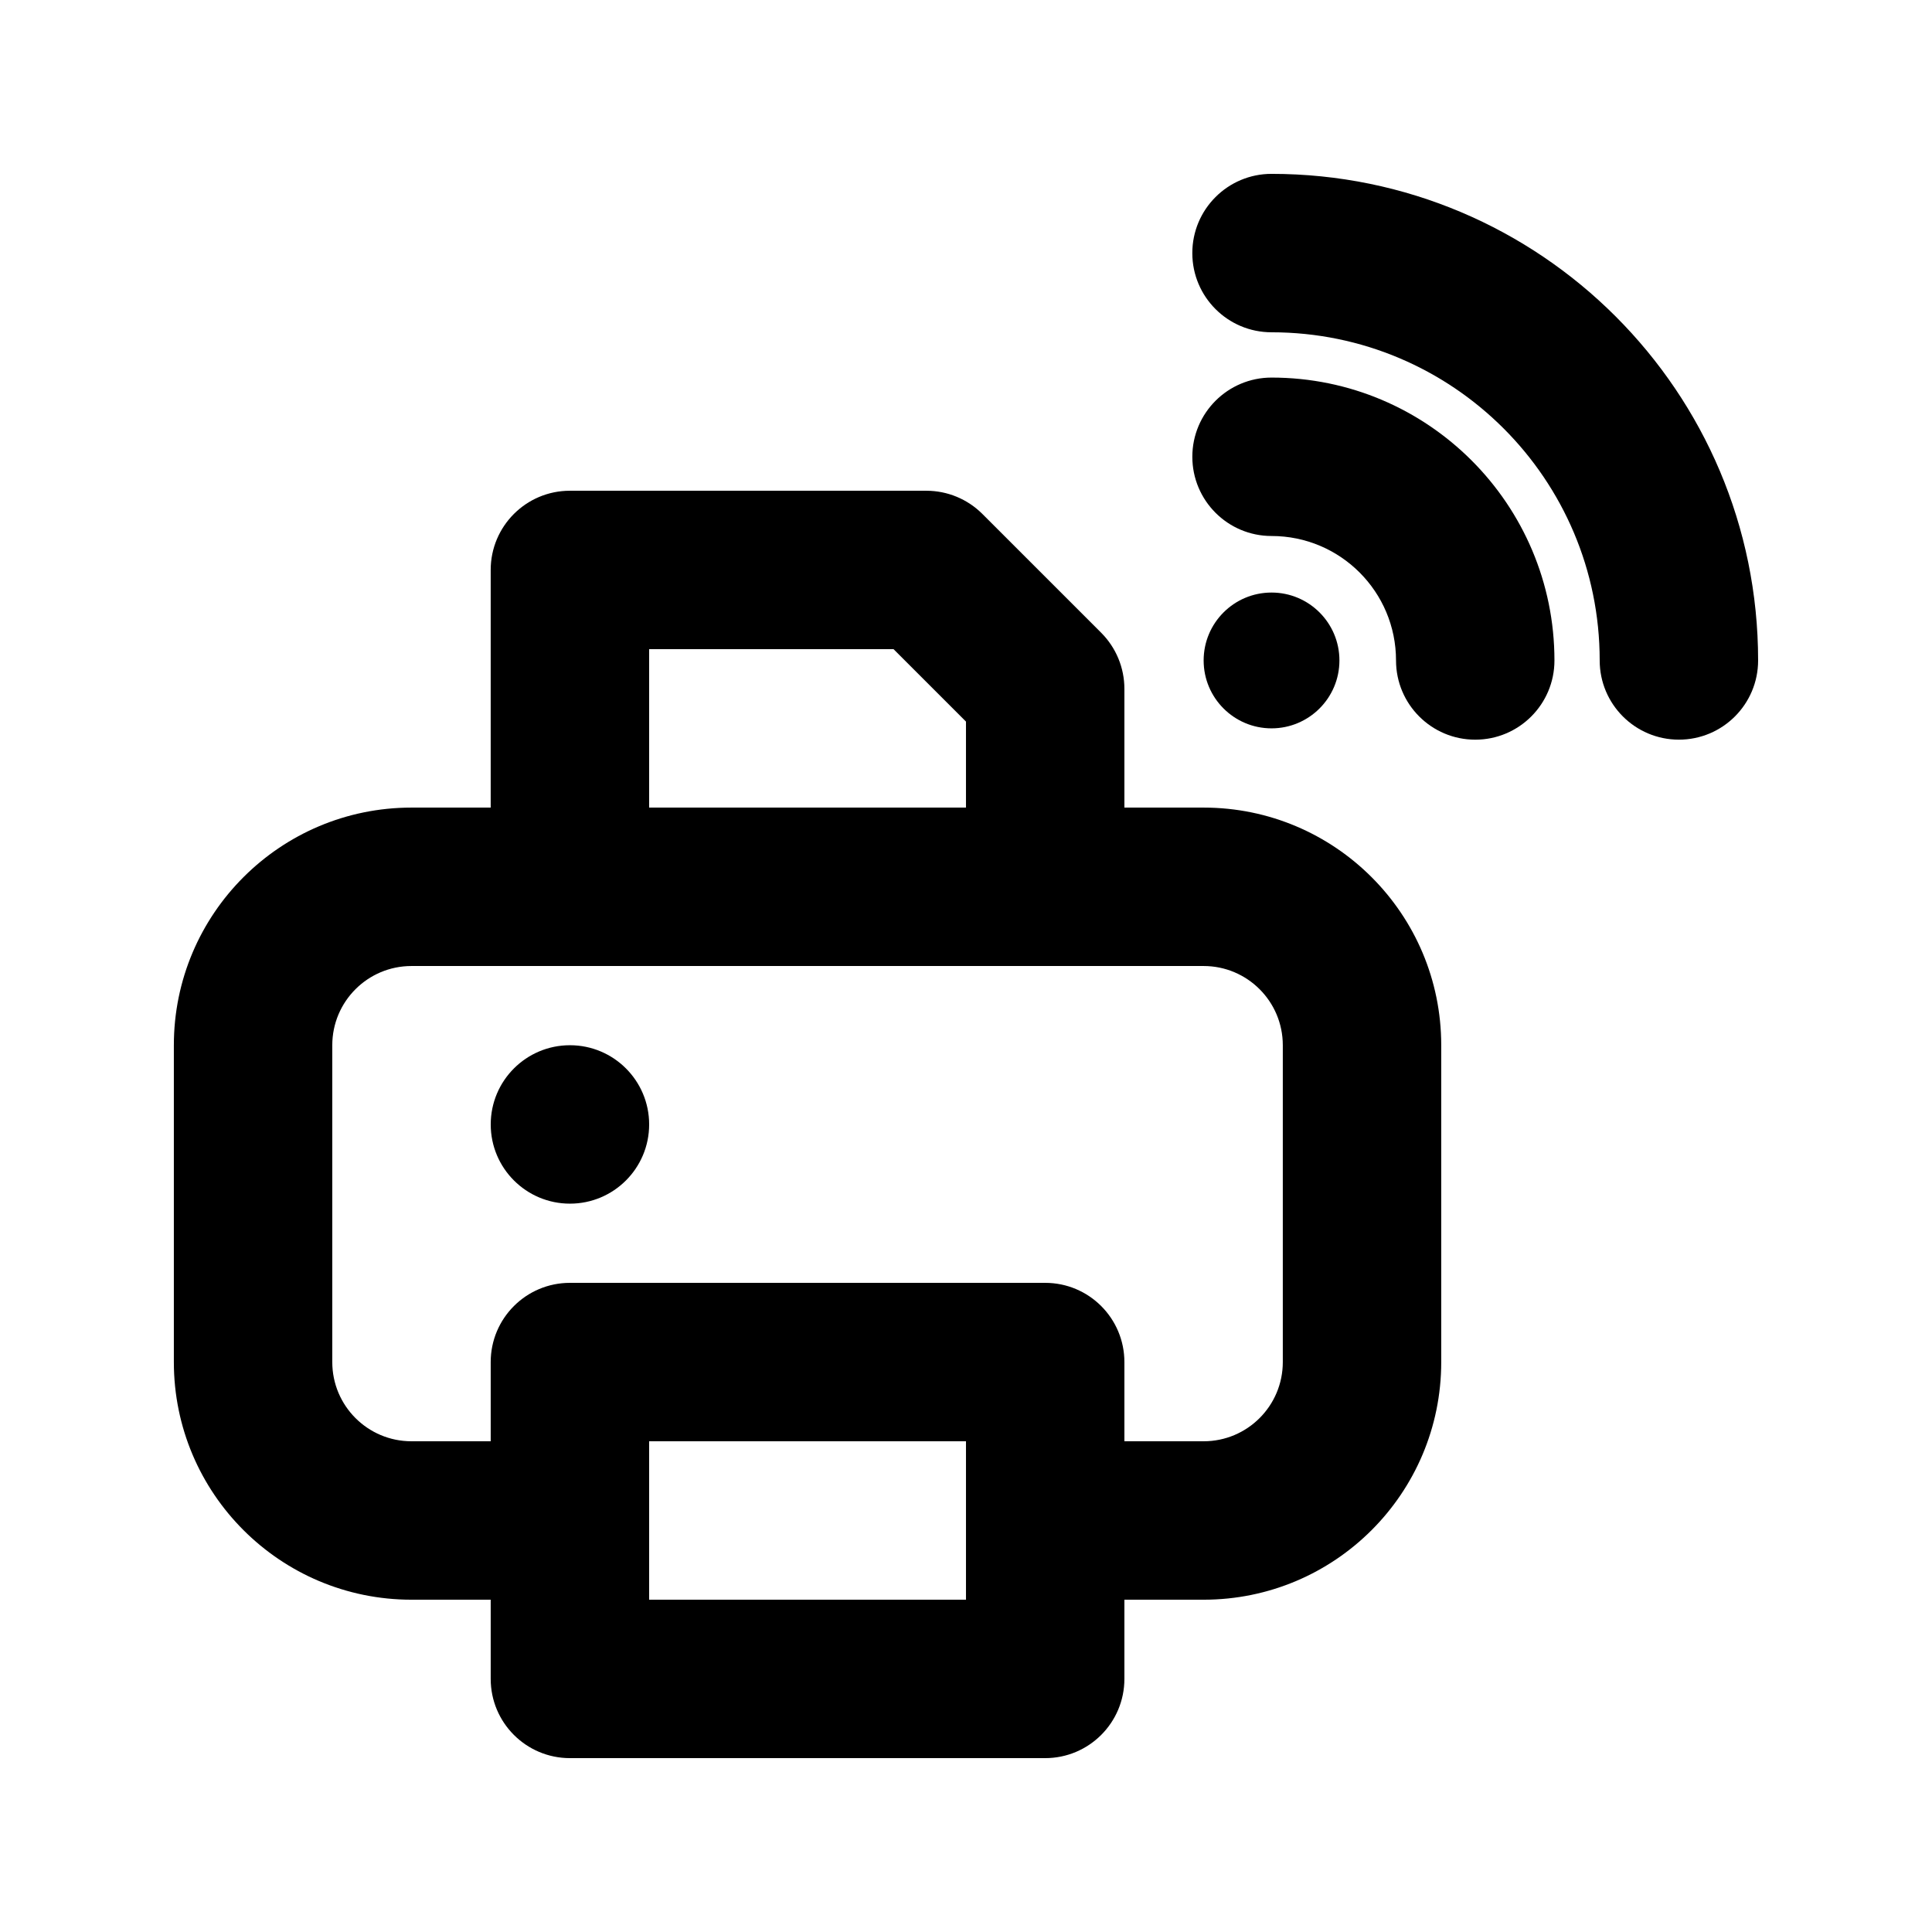
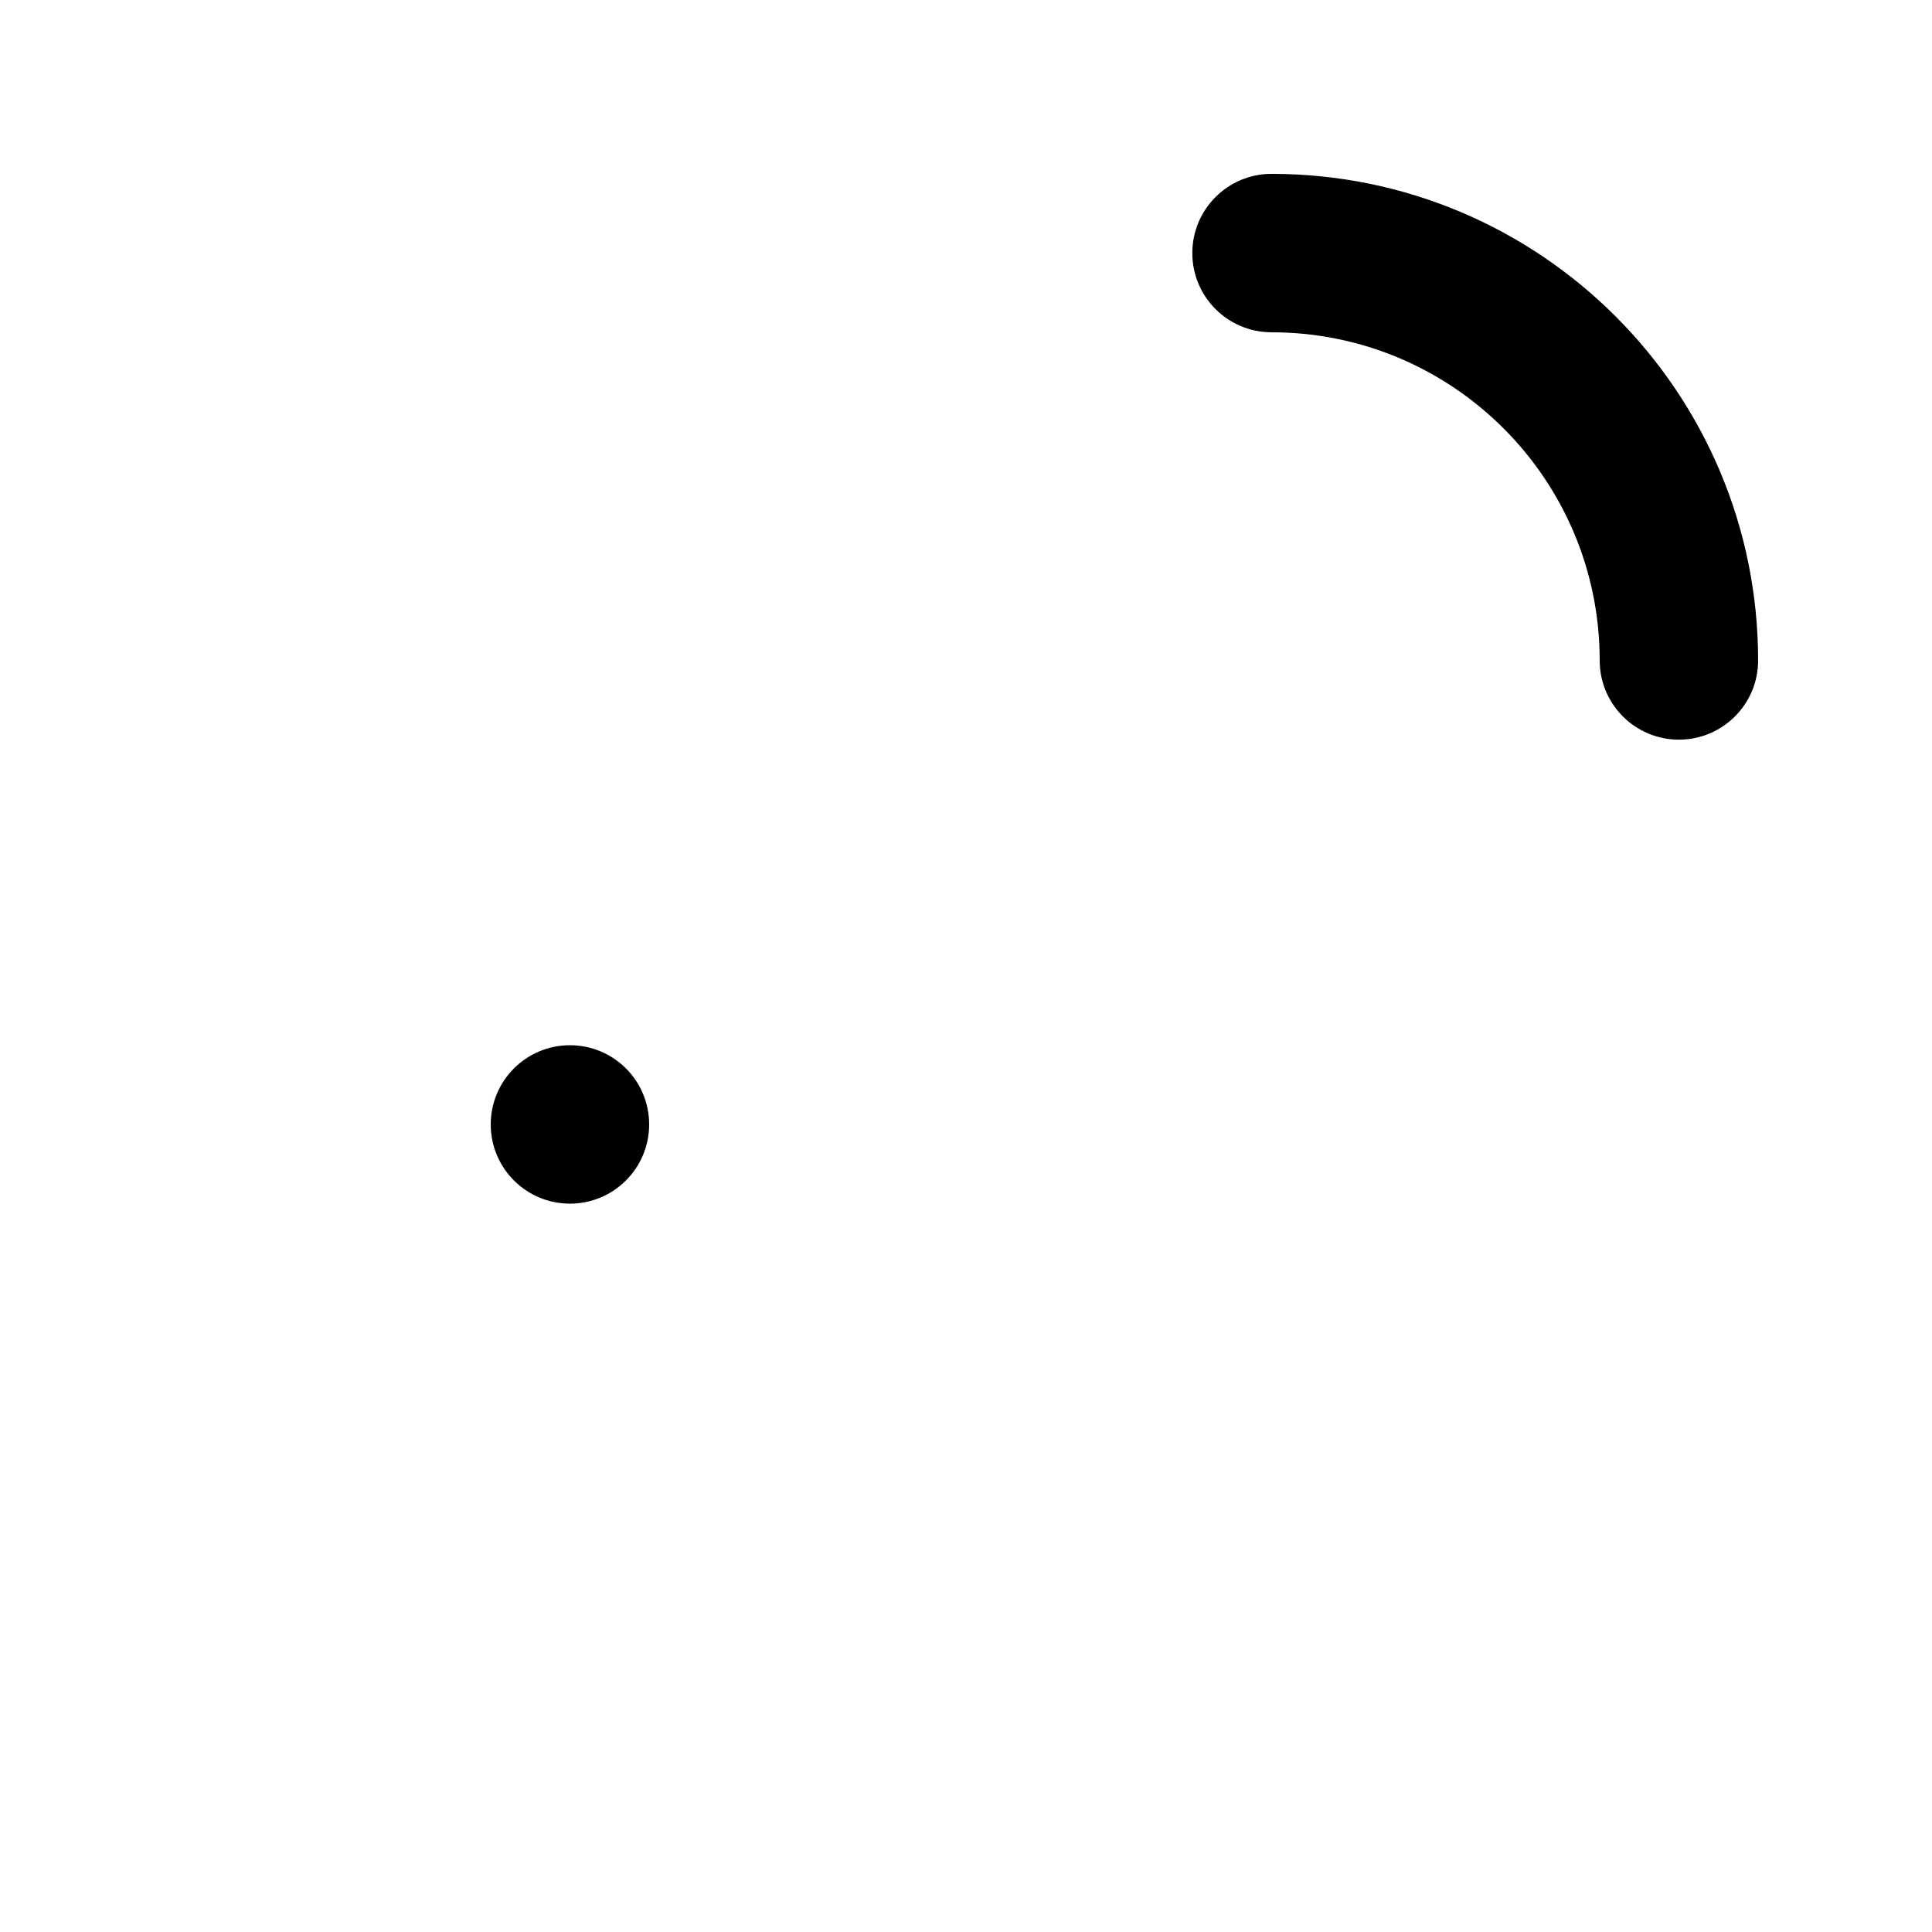
<svg xmlns="http://www.w3.org/2000/svg" fill="#000000" width="800px" height="800px" version="1.1" viewBox="144 144 512 512">
  <g>
    <path d="m480.97 232.06c48.031 0 86.965 38.938 86.965 86.965 0 11.594 9.398 20.992 20.992 20.992s20.992-9.398 20.992-20.992c0-71.215-57.734-128.95-128.95-128.95-11.594 0-20.992 9.398-20.992 20.992s9.398 20.992 20.992 20.992z" />
-     <path d="m480.97 337.02c-9.938 0-17.992-8.059-17.992-17.996s8.055-17.992 17.992-17.992 17.992 8.055 17.992 17.992-8.055 17.996-17.992 17.996z" />
    <path d="m295.04 462.98c11.594 0 20.992-9.398 20.992-20.992s-9.398-20.992-20.992-20.992-20.992 9.398-20.992 20.992 9.398 20.992 20.992 20.992z" />
-     <path d="m253.05 358.02c-34.781 0-62.977 28.191-62.977 62.977v83.965c0 34.785 28.195 62.977 62.977 62.977h20.992v20.992c0 11.594 9.398 20.992 20.992 20.992h125.95c11.594 0 20.992-9.398 20.992-20.992v-20.992h20.992c34.781 0 62.973-28.191 62.973-62.977v-83.965c0-34.785-28.191-62.977-62.973-62.977h-20.992v-31.488c0-5.57-2.215-10.906-6.148-14.844l-31.488-31.488c-3.938-3.938-9.277-6.148-14.844-6.148h-94.465c-11.594 0-20.992 9.398-20.992 20.992v62.977zm62.977 0v-41.984h64.777l19.191 19.191v22.793zm-62.977 41.984c-11.594 0-20.992 9.398-20.992 20.992v83.965c0 11.598 9.398 20.992 20.992 20.992h20.992v-20.992c0-11.594 9.398-20.992 20.992-20.992h125.95c11.594 0 20.992 9.398 20.992 20.992v20.992h20.992c11.594 0 20.988-9.395 20.988-20.992v-83.965c0-11.594-9.395-20.992-20.988-20.992zm62.977 125.95v41.984h83.969v-41.984z" fill-rule="evenodd" />
-     <path d="m513.96 319.03c0-18.215-14.77-32.984-32.988-32.984-11.594 0-20.992-9.398-20.992-20.992s9.398-20.992 20.992-20.992c41.406 0 74.973 33.566 74.973 74.969 0 11.594-9.398 20.992-20.992 20.992s-20.992-9.398-20.992-20.992z" />
  </g>
</svg>